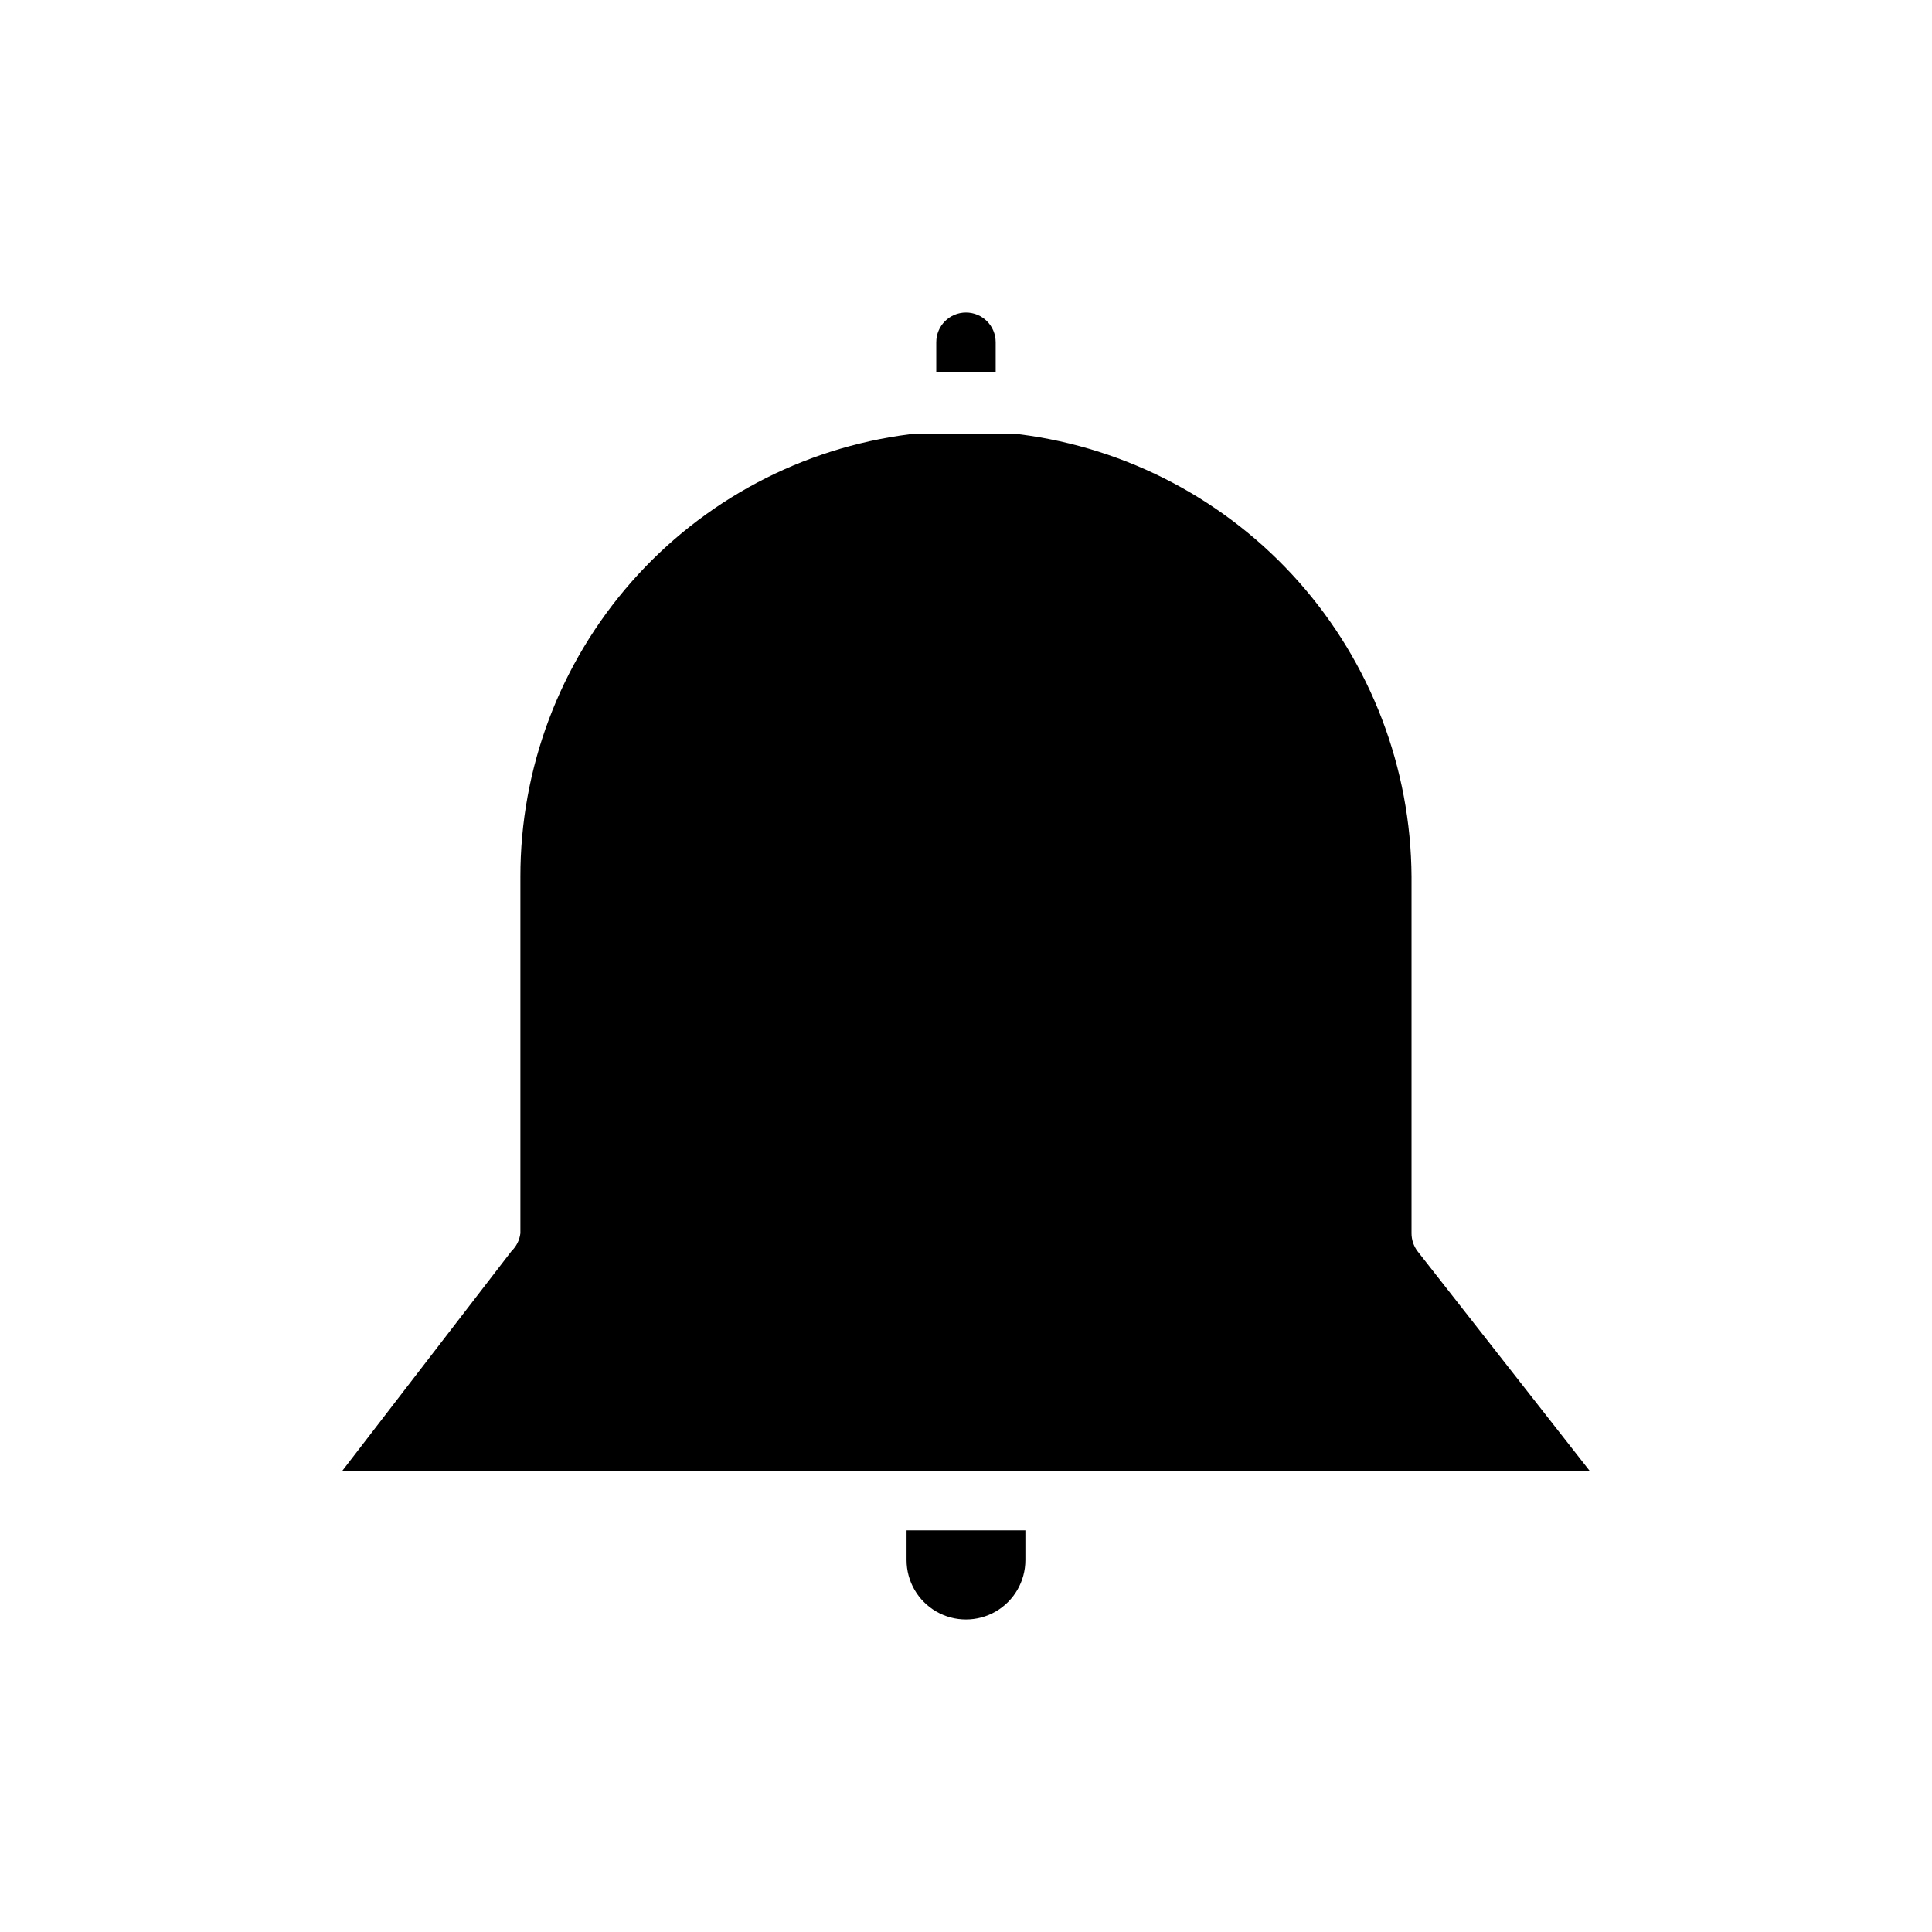
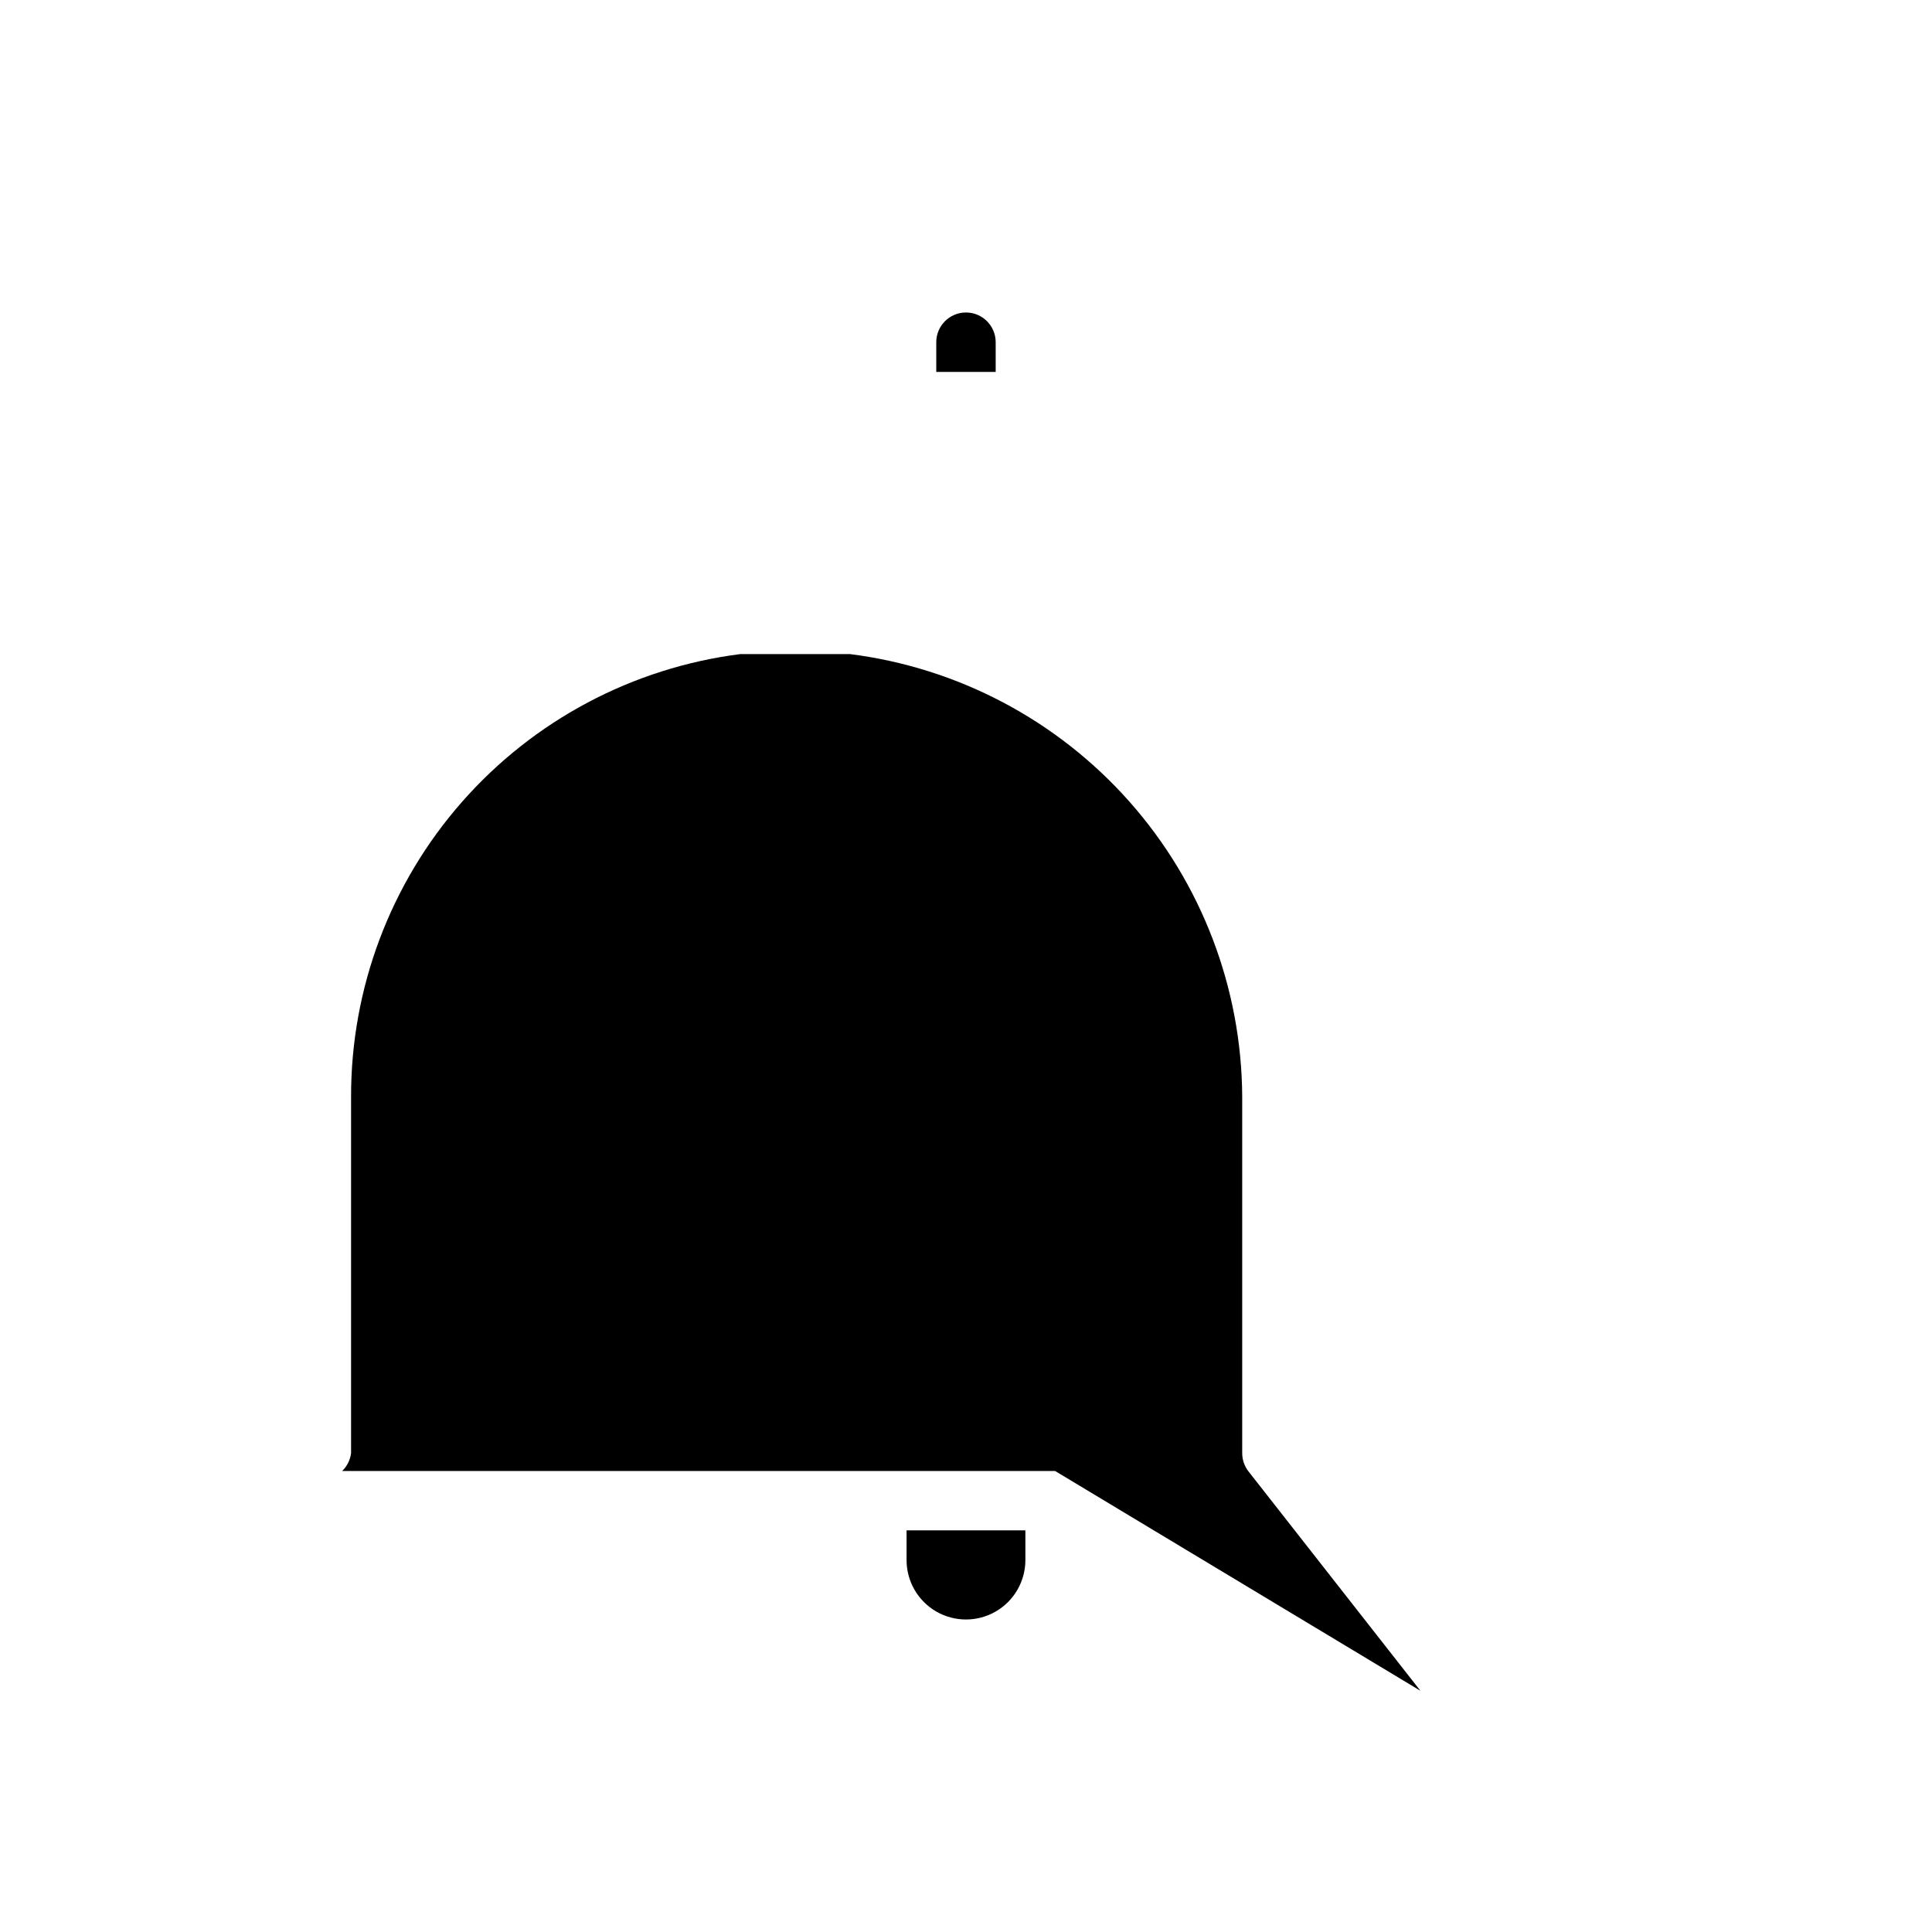
<svg xmlns="http://www.w3.org/2000/svg" fill="#000000" width="800px" height="800px" version="1.1" viewBox="144 144 512 512">
-   <path d="m392.12 234.69c0-4.348 3.527-7.875 7.875-7.875s7.871 3.527 7.871 7.875v7.871h-15.746zm23.617 322.75v-0.004c0 5.625-3 10.824-7.871 13.637s-10.875 2.812-15.746 0-7.871-8.012-7.871-13.637v-7.871h31.488zm7.871-23.617h-188.93l44.871-58.254h-0.004c1.309-1.258 2.144-2.926 2.363-4.723v-94.465c-0.039-28.754 10.414-56.535 29.402-78.133 18.984-21.594 45.199-35.52 73.723-39.16h29.125c28.598 3.625 54.902 17.523 74.02 39.098 19.117 21.578 29.738 49.367 29.891 78.195v94.465c0 1.703 0.555 3.359 1.574 4.723l45.66 58.254z" />
+   <path d="m392.12 234.69c0-4.348 3.527-7.875 7.875-7.875s7.871 3.527 7.871 7.875v7.871h-15.746zm23.617 322.75v-0.004c0 5.625-3 10.824-7.871 13.637s-10.875 2.812-15.746 0-7.871-8.012-7.871-13.637v-7.871h31.488zm7.871-23.617h-188.93h-0.004c1.309-1.258 2.144-2.926 2.363-4.723v-94.465c-0.039-28.754 10.414-56.535 29.402-78.133 18.984-21.594 45.199-35.52 73.723-39.16h29.125c28.598 3.625 54.902 17.523 74.02 39.098 19.117 21.578 29.738 49.367 29.891 78.195v94.465c0 1.703 0.555 3.359 1.574 4.723l45.66 58.254z" />
</svg>